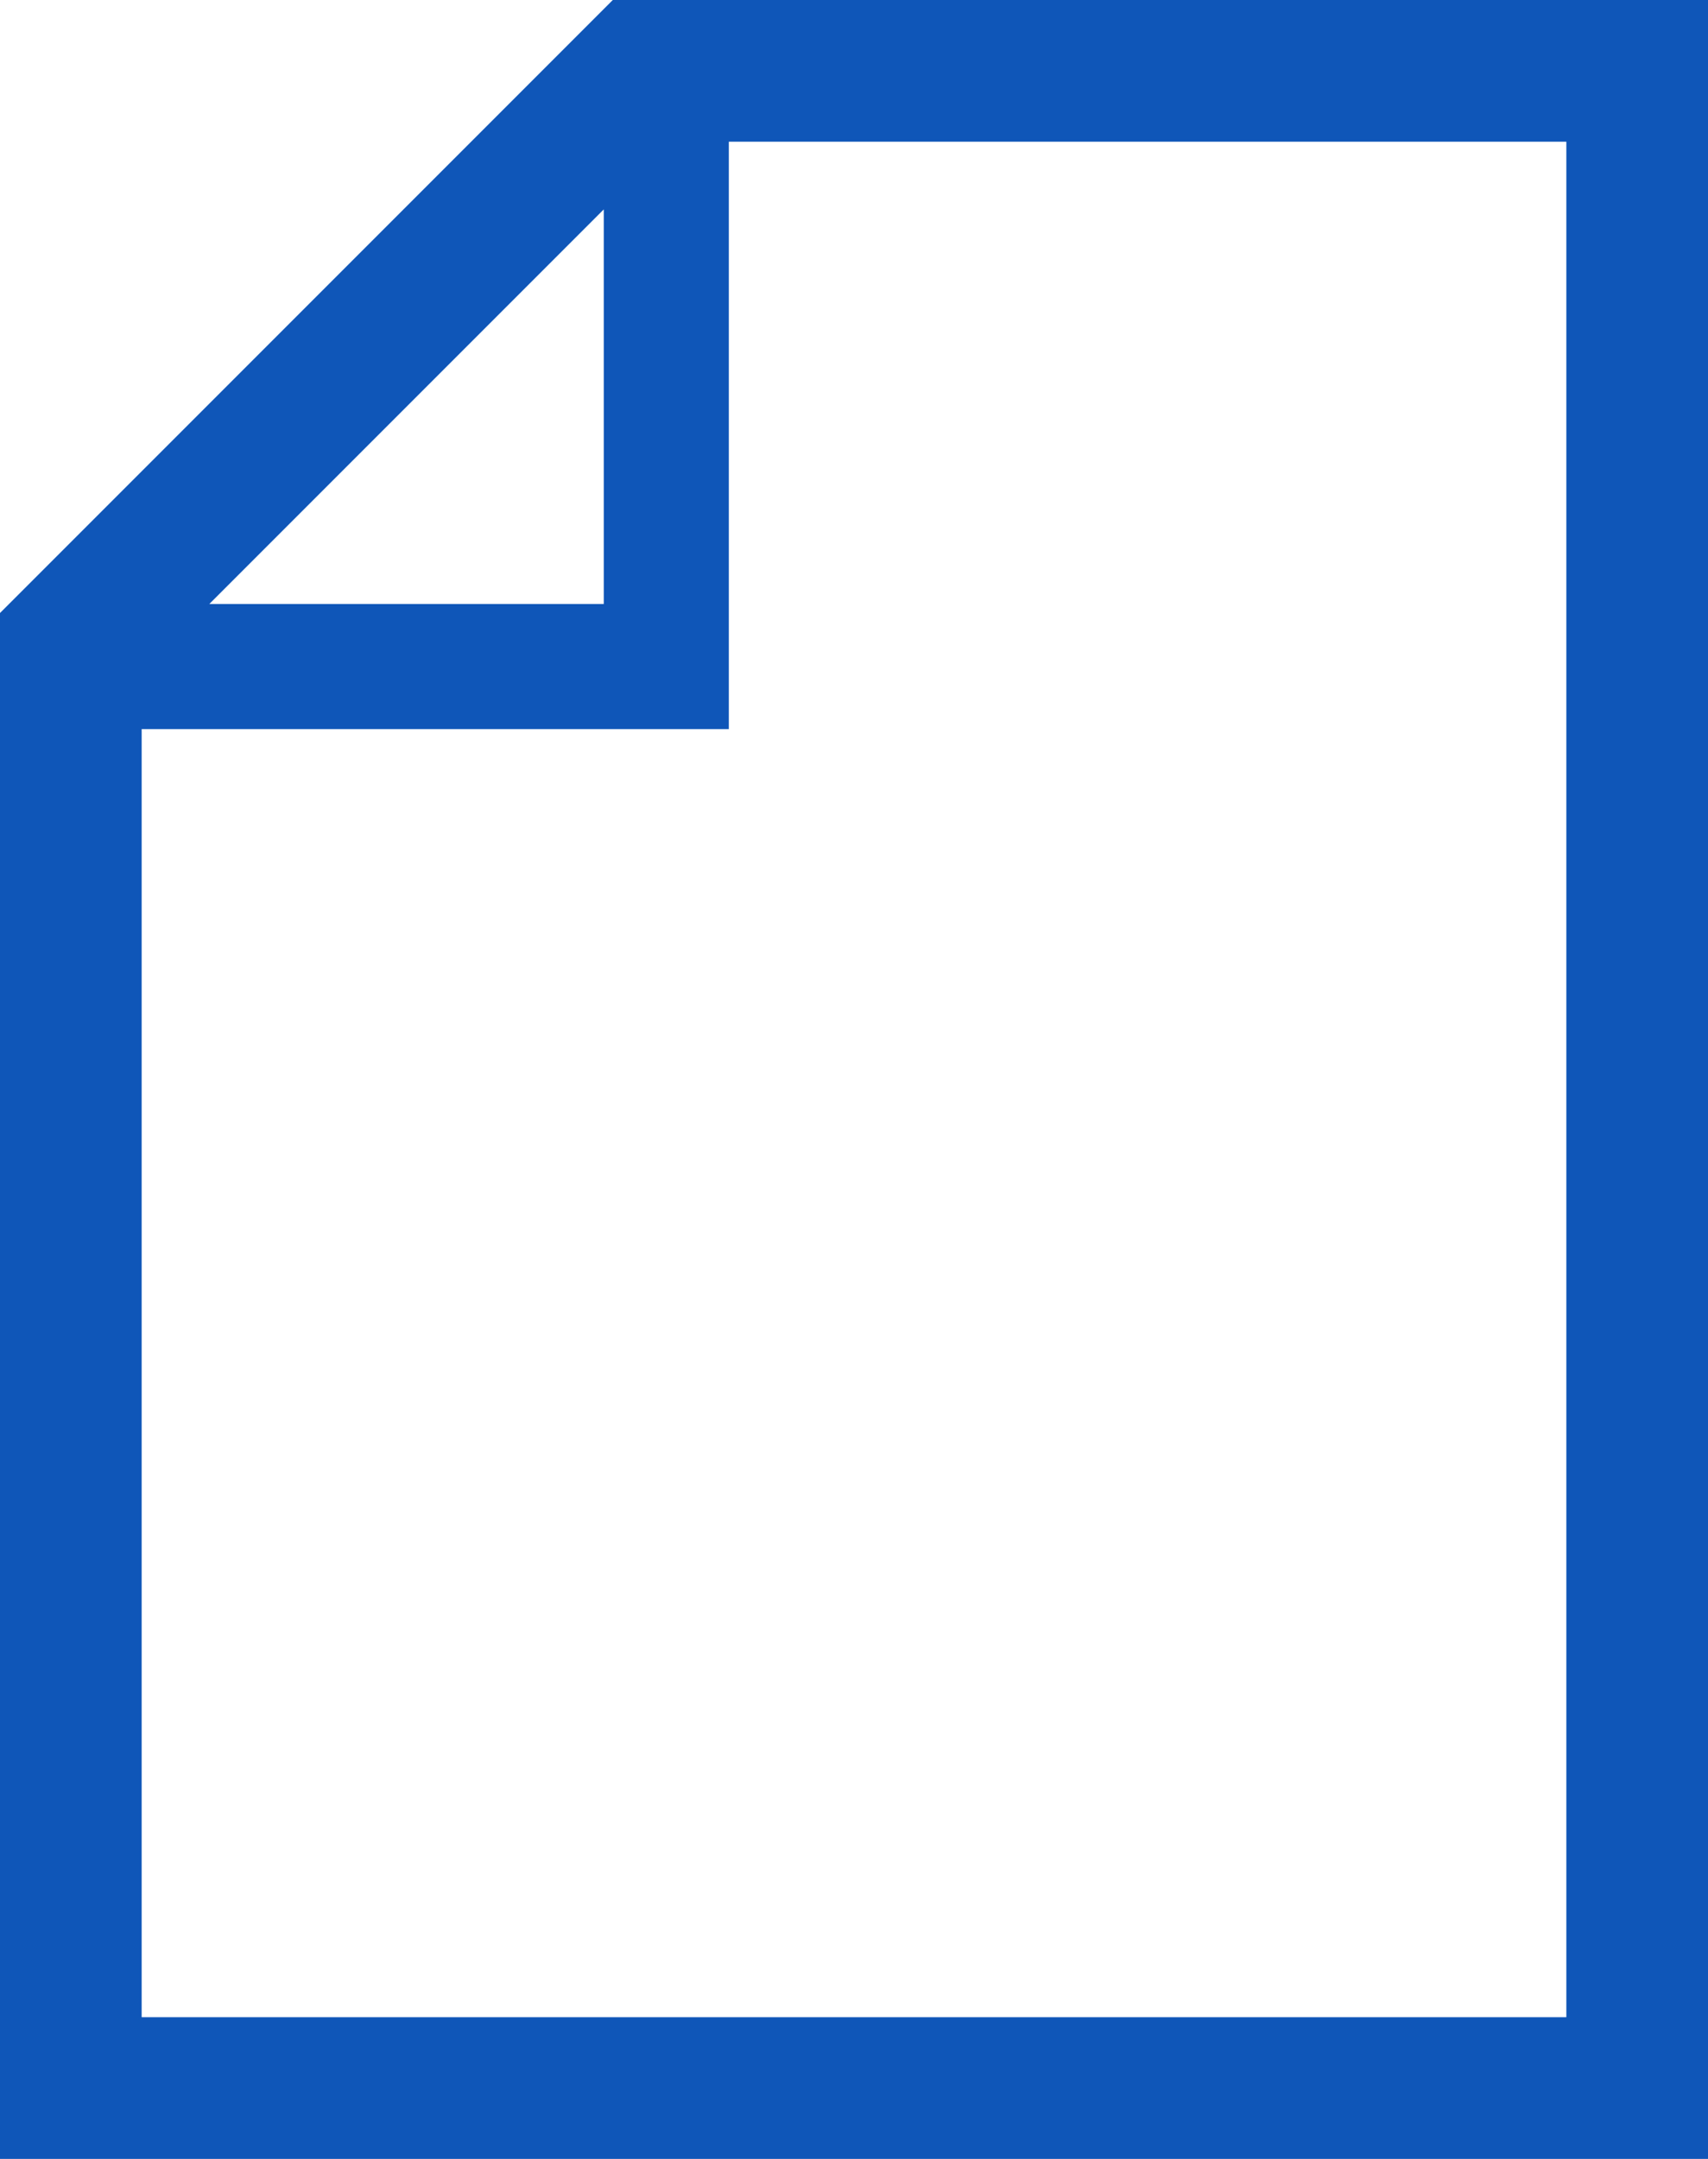
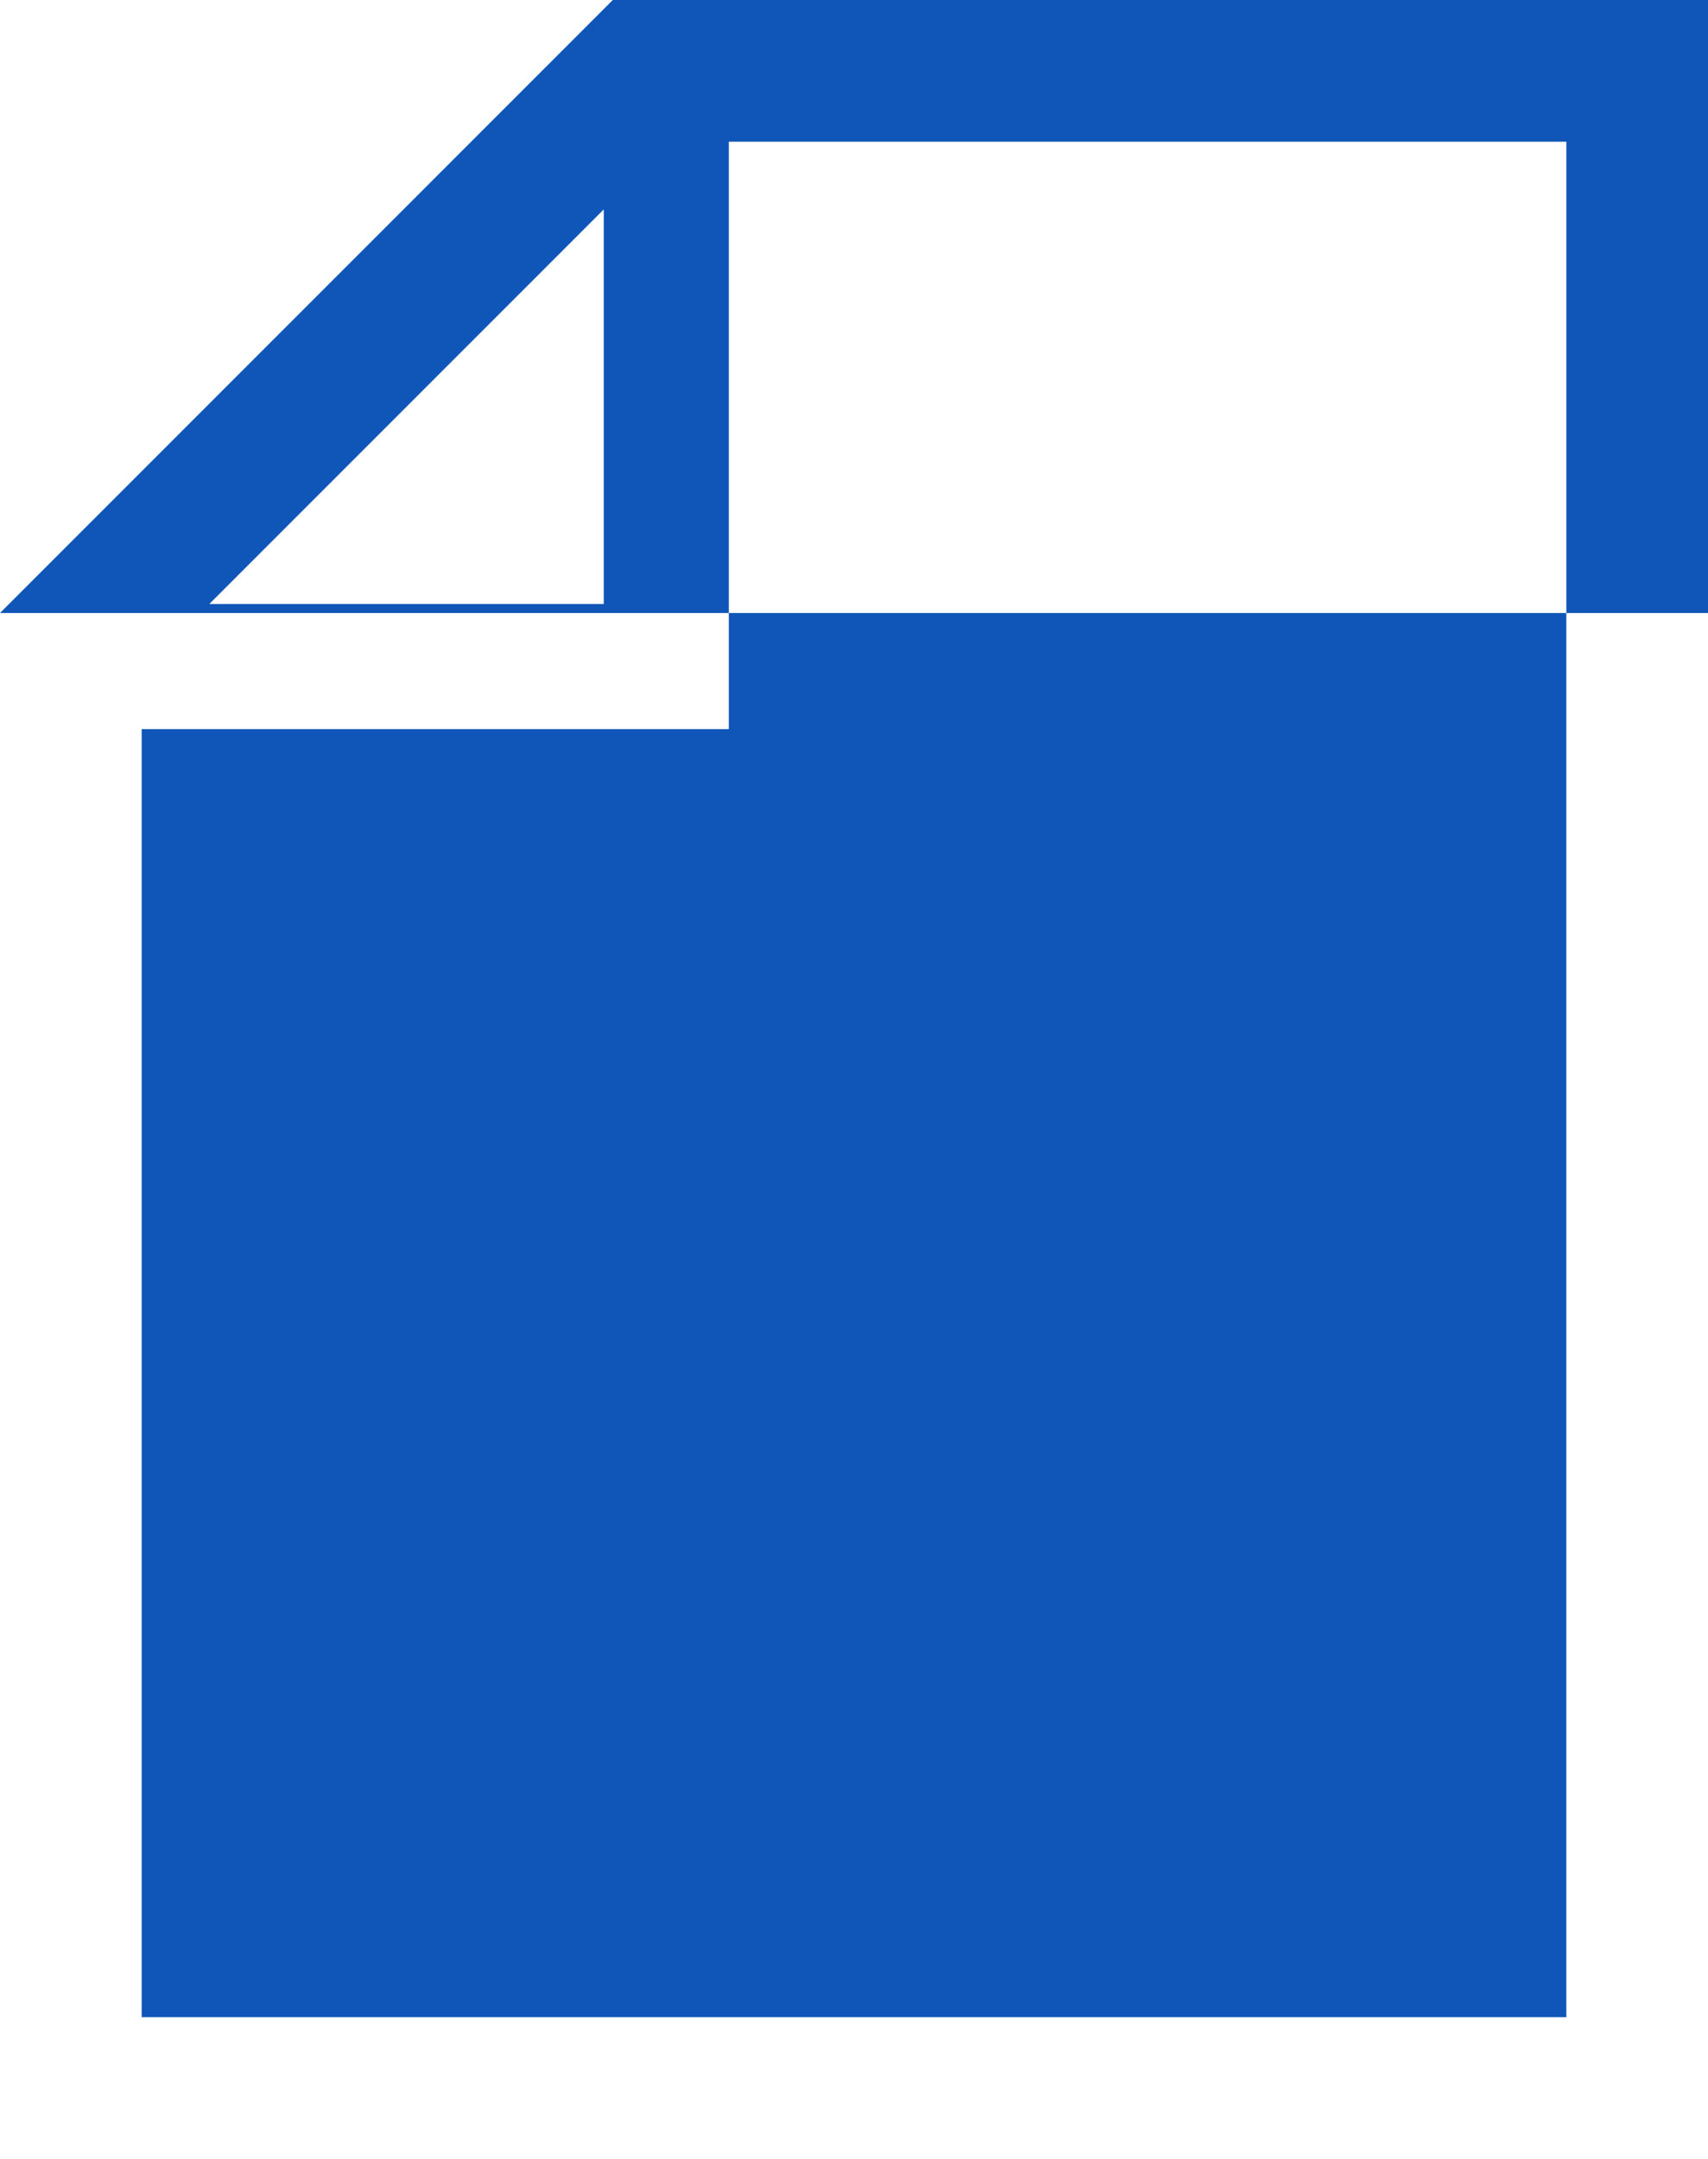
<svg xmlns="http://www.w3.org/2000/svg" version="1.1" id="レイヤー_1" x="0px" y="0px" viewBox="0 0 20.269 25.611" style="enable-background:new 0 0 20.269 25.611;" xml:space="preserve">
  <style type="text/css">
	.st0{fill:#0F56B8;}
</style>
  <g>
-     <path class="st0" d="M7.272,0L0,7.272v18.339h20.269V0H7.272z M7.165,2.484v4.681H2.484   L7.165,2.484z M18.588,23.93H1.681V8.649h6.968V1.681h9.939V23.93z" />
+     <path class="st0" d="M7.272,0L0,7.272h20.269V0H7.272z M7.165,2.484v4.681H2.484   L7.165,2.484z M18.588,23.93H1.681V8.649h6.968V1.681h9.939V23.93z" />
  </g>
</svg>